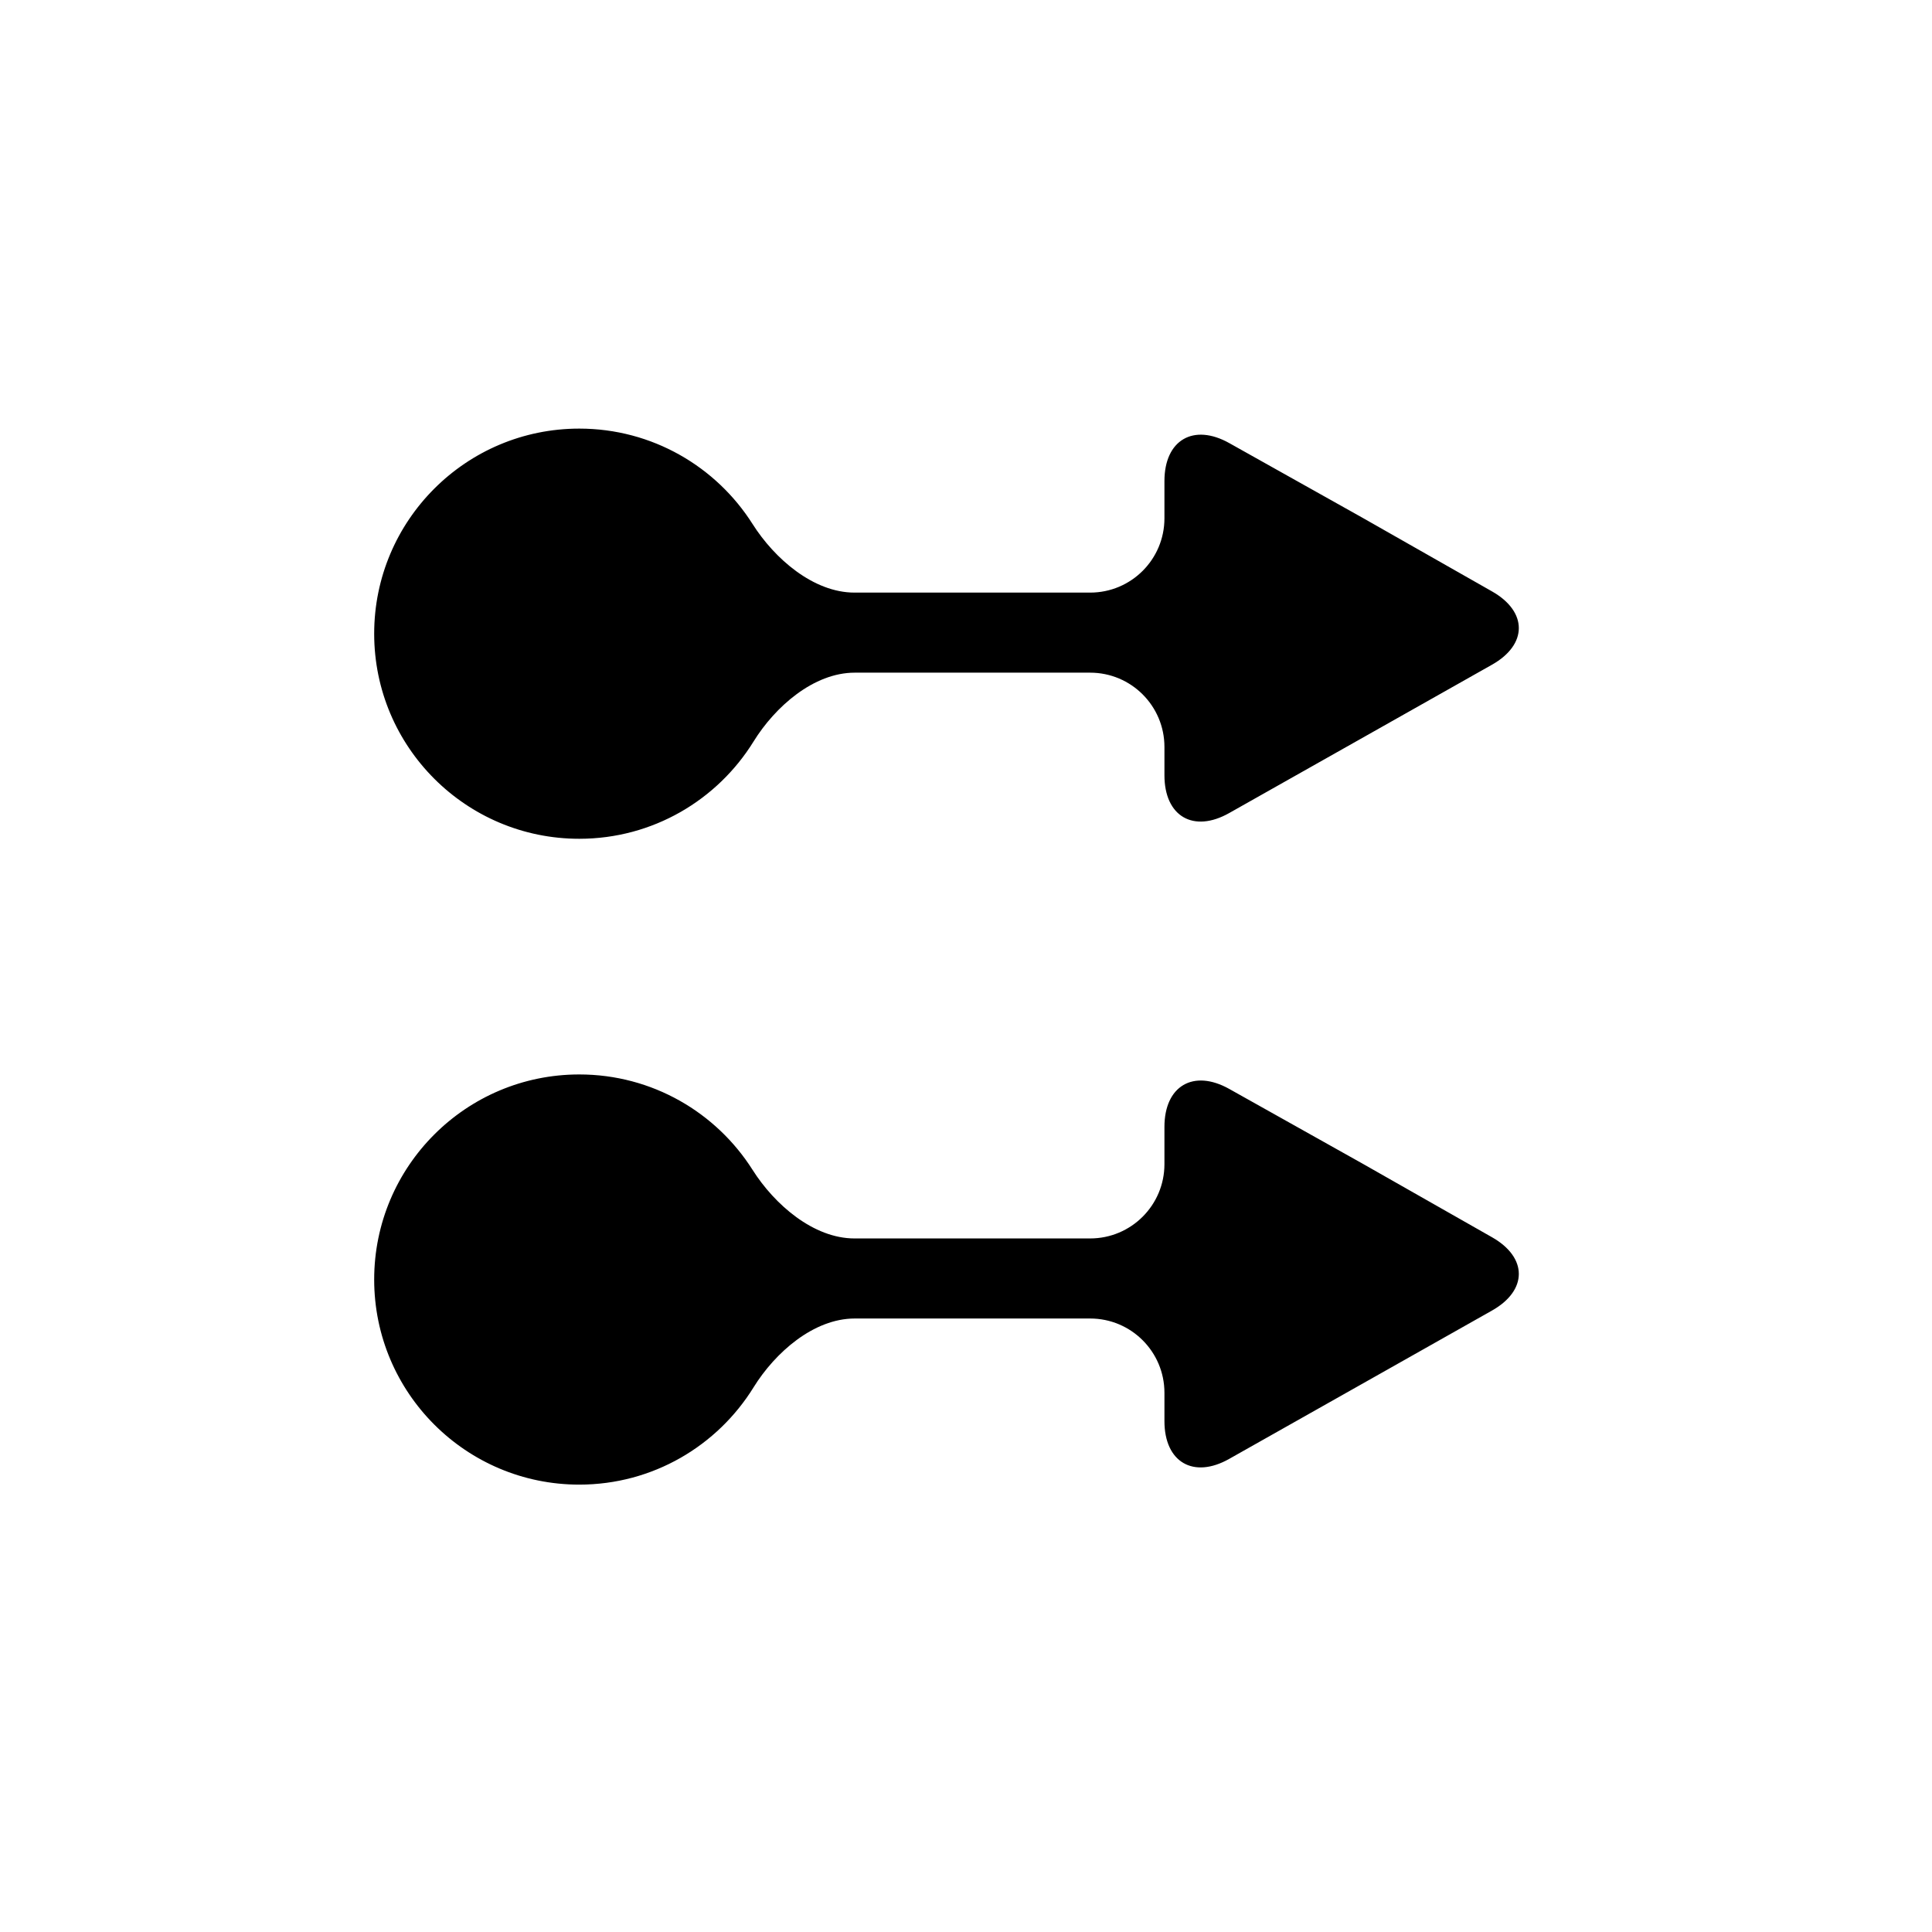
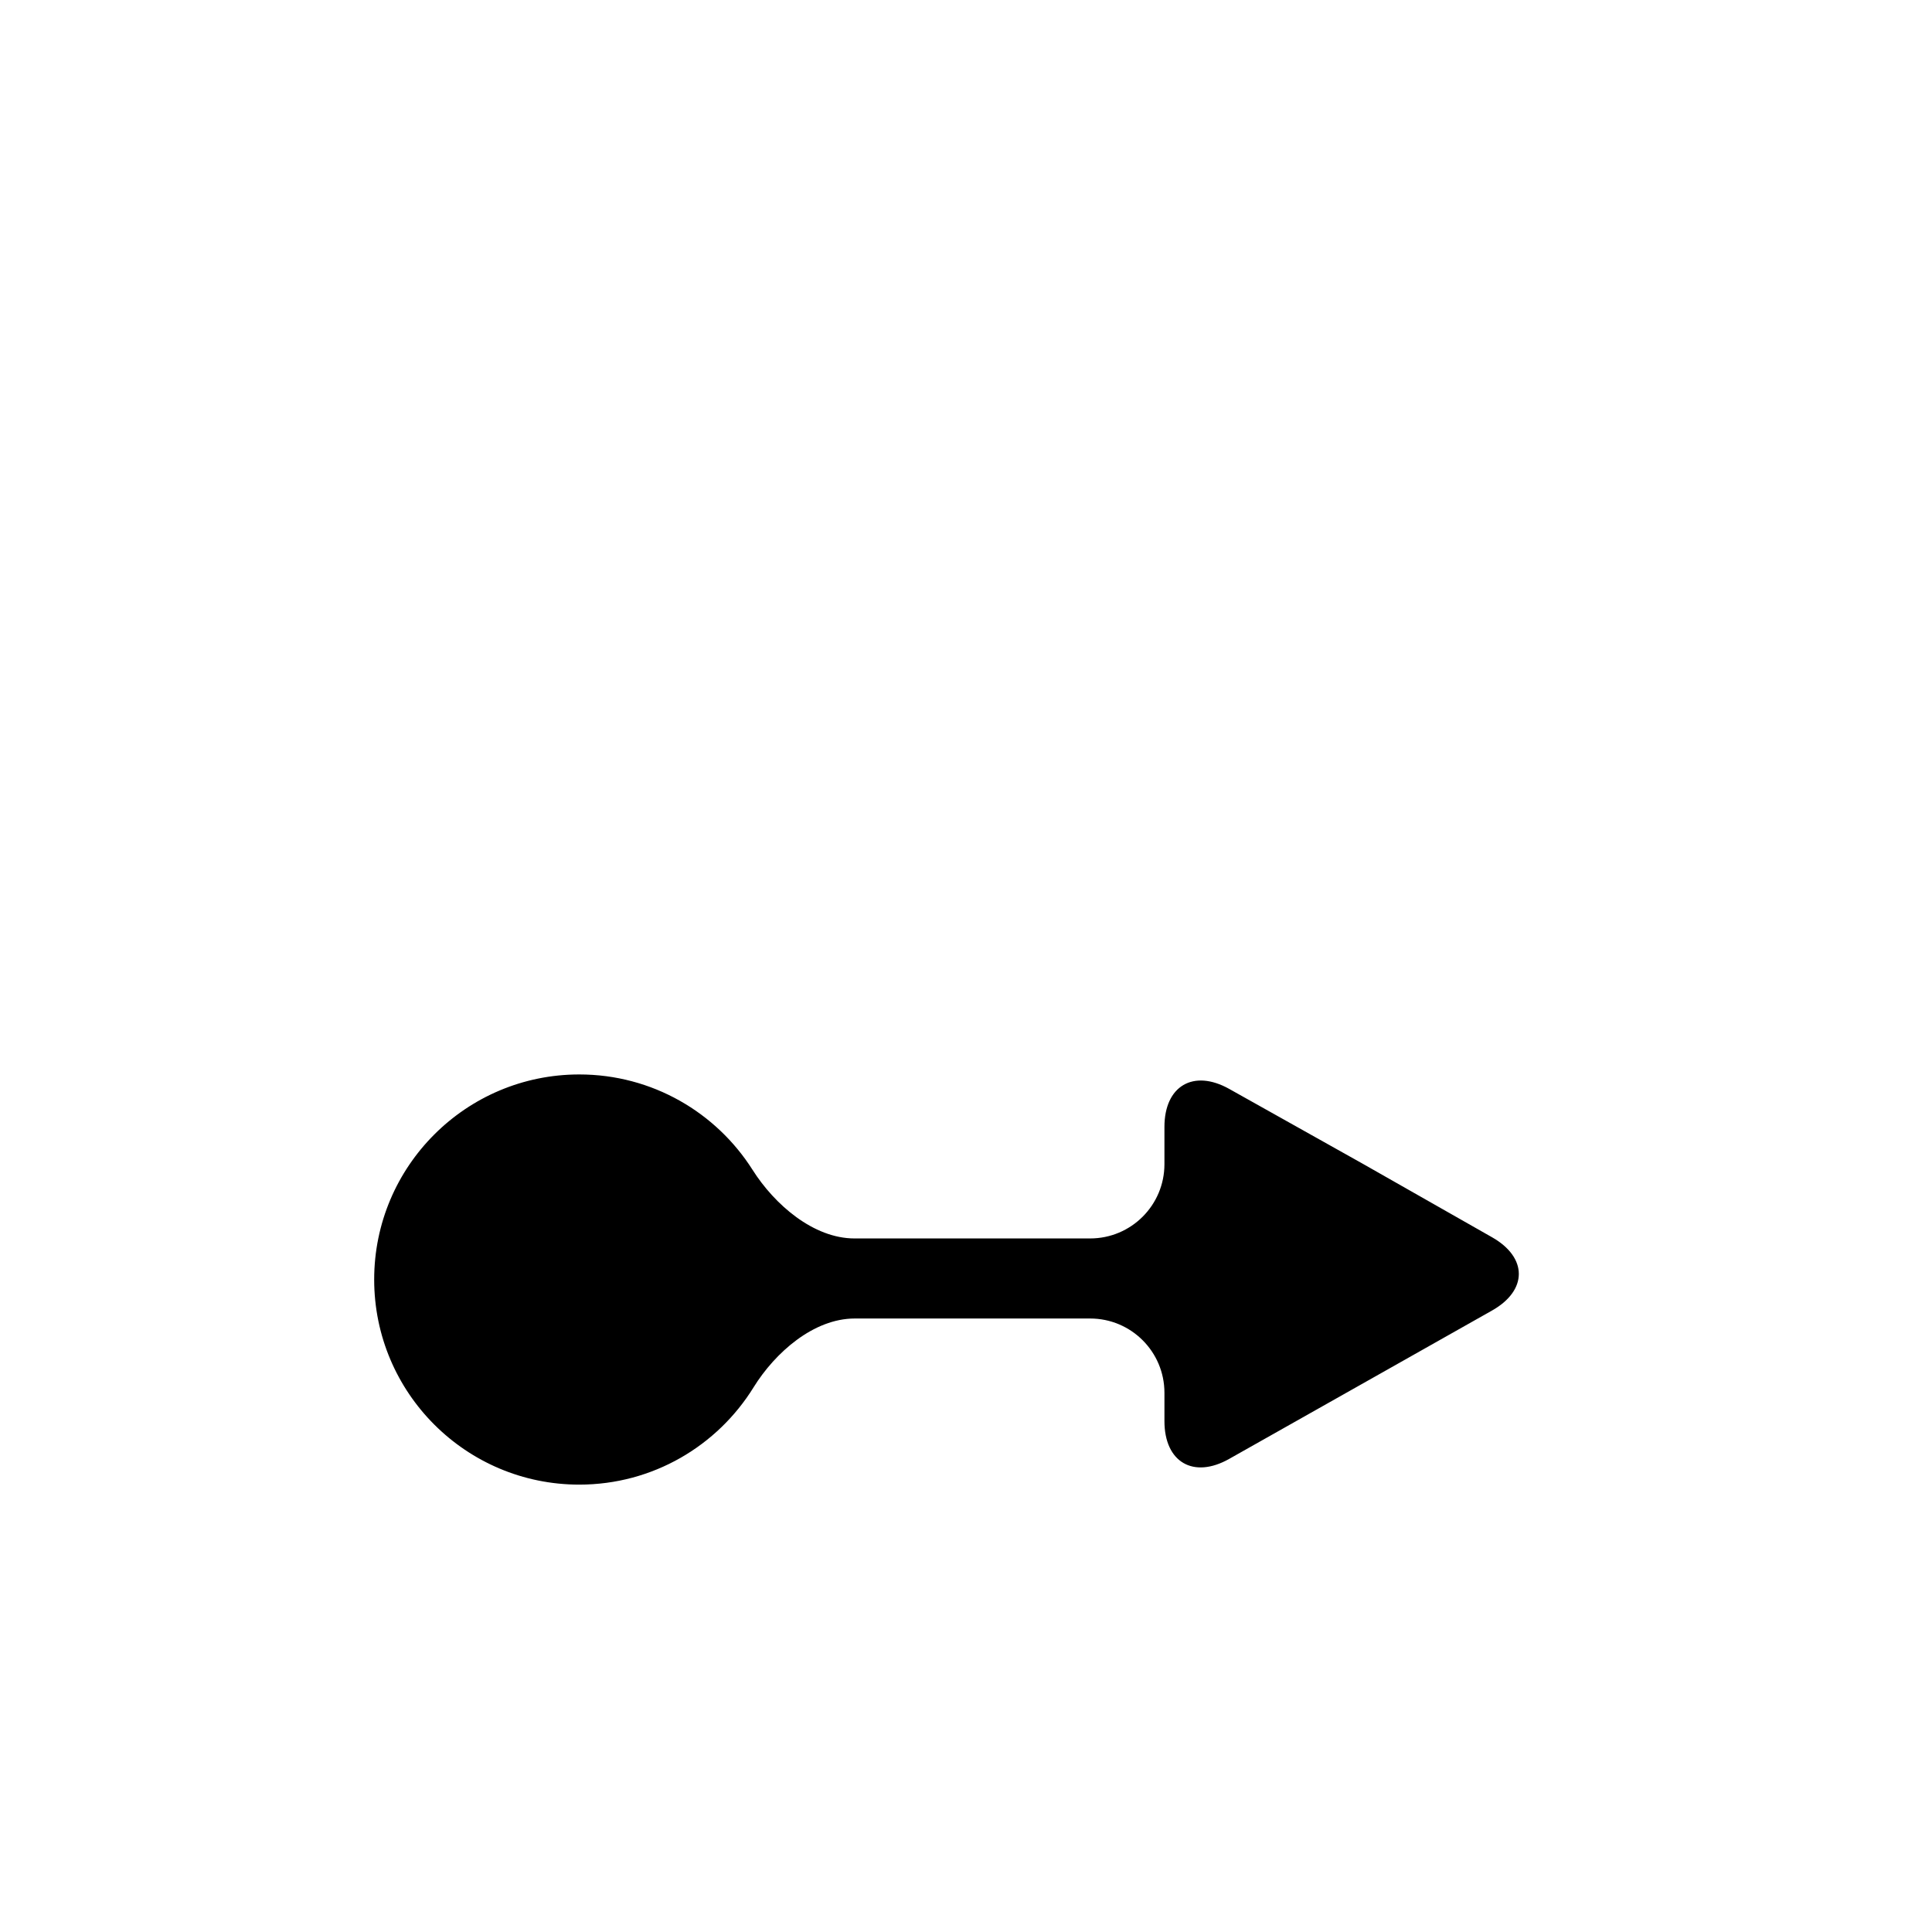
<svg xmlns="http://www.w3.org/2000/svg" version="1.1" id="Capa_1" x="0px" y="0px" width="52px" height="52px" viewBox="0 0 52 52" enable-background="new 0 0 52 52" xml:space="preserve">
  <g>
    <g>
-       <path d="M33.086,11.926c-0.964-0.54-1.745-0.082-1.745,1.022v1.002c0,1.105-0.895,2-2,2h-6.342c-1.105,0-2.152-0.912-2.743-1.845    c-0.978-1.544-2.702-2.569-4.665-2.569c-3.048,0-5.52,2.472-5.52,5.52s2.471,5.52,5.52,5.52c1.983,0,3.719-1.047,4.691-2.618    c0.581-0.939,1.619-1.853,2.723-1.853h6.336c1.105,0,2,0.895,2,2v0.762c0,1.105,0.78,1.56,1.742,1.017l3.537-1.996l3.537-1.997    c0.962-0.543,0.963-1.426,0.003-1.972l-3.502-1.991L33.086,11.926z" />
-     </g>
+       </g>
    <g>
      <path d="M33.086,29.309c-0.964-0.54-1.745-0.082-1.745,1.022v1.002c0,1.105-0.895,2-2,2h-6.342c-1.105,0-2.152-0.912-2.743-1.845    c-0.978-1.544-2.702-2.569-4.665-2.569c-3.048,0-5.52,2.472-5.52,5.52s2.471,5.52,5.52,5.52c1.983,0,3.719-1.047,4.691-2.618    c0.581-0.939,1.619-1.853,2.723-1.853h6.336c1.105,0,2,0.895,2,2v0.762c0,1.105,0.78,1.56,1.742,1.017l3.537-1.996l3.537-1.997    c0.962-0.543,0.963-1.426,0.003-1.972l-3.502-1.991L33.086,29.309z" />
    </g>
  </g>
</svg>